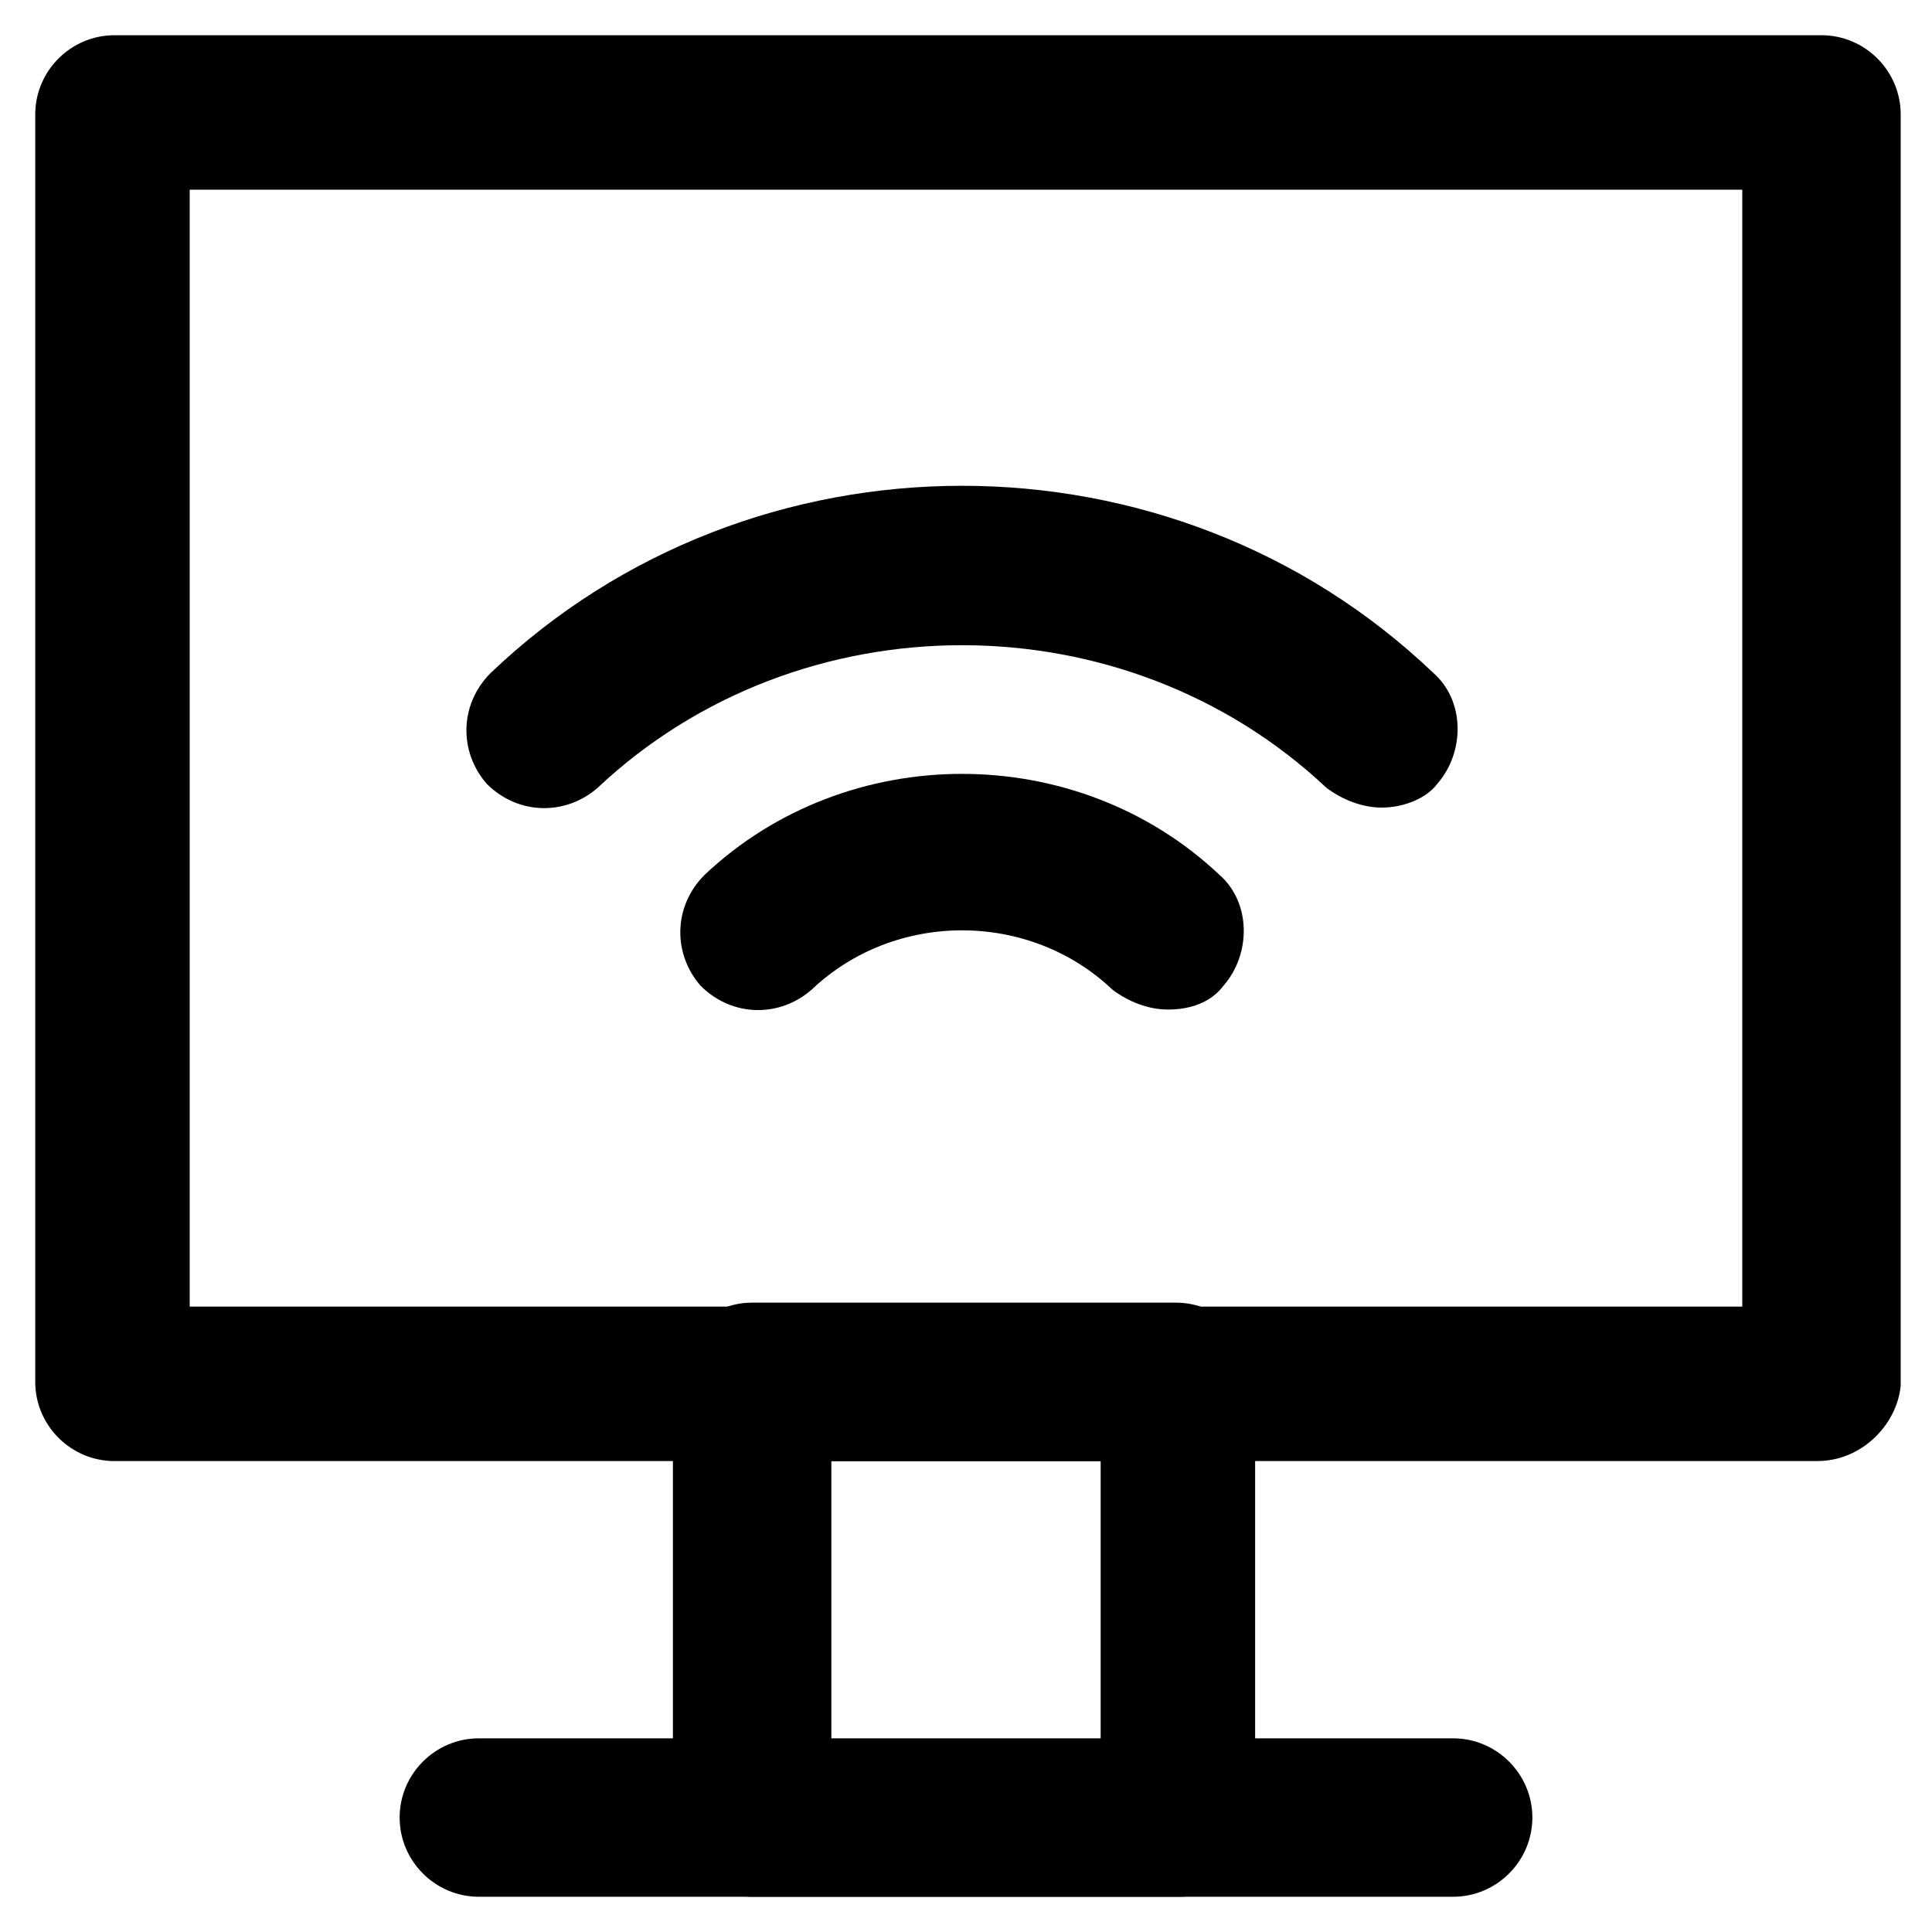
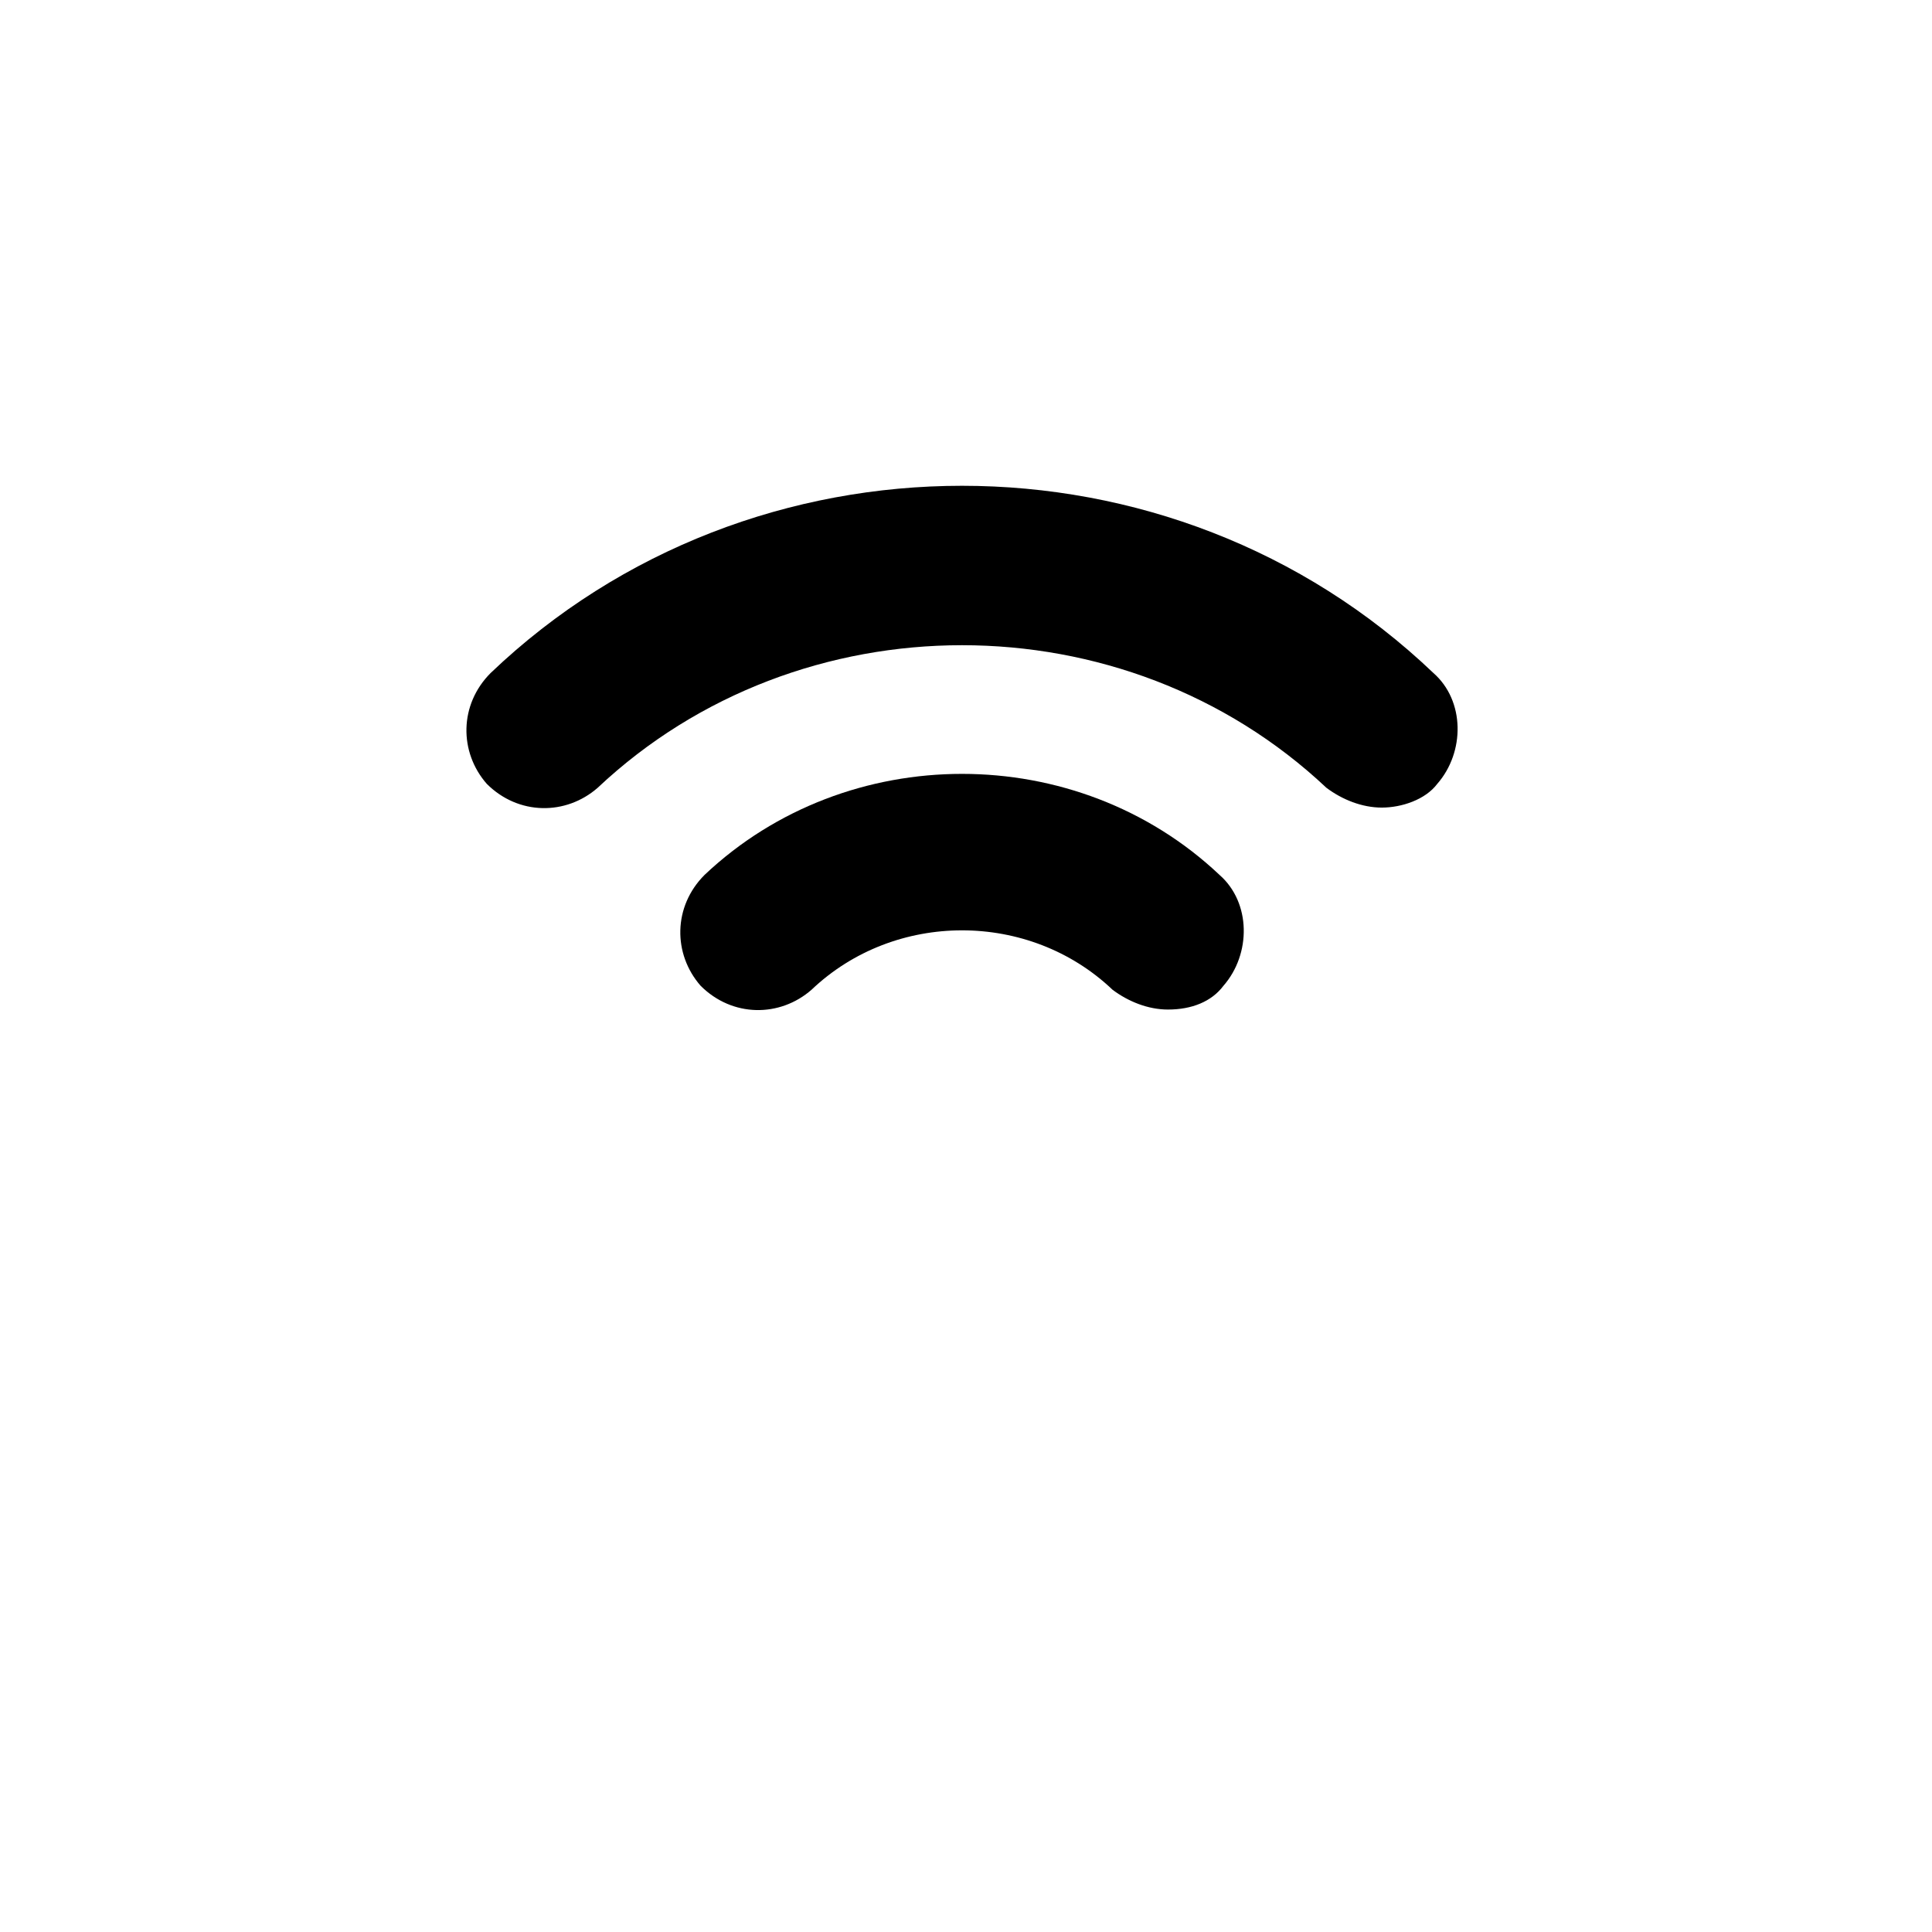
<svg xmlns="http://www.w3.org/2000/svg" fill="#000000" width="800px" height="800px" version="1.1" viewBox="144 144 512 512">
  <g>
-     <path d="m625.66 531.2h-451.33c-11.547 0-20.992-9.445-20.992-20.992v-335.88c0-11.547 9.445-20.992 20.992-20.992h452.38c11.547 0 20.992 9.445 20.992 20.992v336.92c-1.047 10.5-10.496 19.945-22.039 19.945zm-431.39-40.934h411.45v-295.99h-411.45z" />
-     <path d="m456.68 646.66h-113.36c-11.547 0-20.992-9.445-20.992-20.992v-115.46c0-11.547 9.445-20.992 20.992-20.992h112.31c11.547 0 20.992 9.445 20.992 20.992v115.46c0 11.543-8.398 20.992-19.945 20.992zm-92.363-40.934h71.371v-74.523h-71.371z" />
-     <path d="m529.1 646.66h-258.2c-11.547 0-20.992-9.445-20.992-20.992 0-11.547 9.445-20.992 20.992-20.992h258.2c11.547 0 20.992 9.445 20.992 20.992-0.004 11.543-9.449 20.992-20.992 20.992z" />
    <path d="m510.21 358.02c-5.246 0-10.496-2.098-14.695-5.246-53.531-50.383-139.6-50.383-193.13 0-8.398 7.348-20.992 7.348-29.391-1.051-7.348-8.398-7.348-20.992 1.051-29.391 69.273-66.125 180.53-66.125 249.8 0 8.398 7.348 8.398 20.992 1.051 29.391-3.144 4.195-9.445 6.297-14.691 6.297z" />
    <path d="m453.53 411.54c-5.246 0-10.496-2.098-14.695-5.246-22.043-20.992-57.727-20.992-79.77 0-8.398 7.348-20.992 7.348-29.391-1.051-7.348-8.398-7.348-20.992 1.051-29.391 37.785-35.688 98.664-35.688 136.45 0 8.398 7.348 8.398 20.992 1.051 29.391-3.148 4.199-8.398 6.297-14.695 6.297z" />
  </g>
</svg>